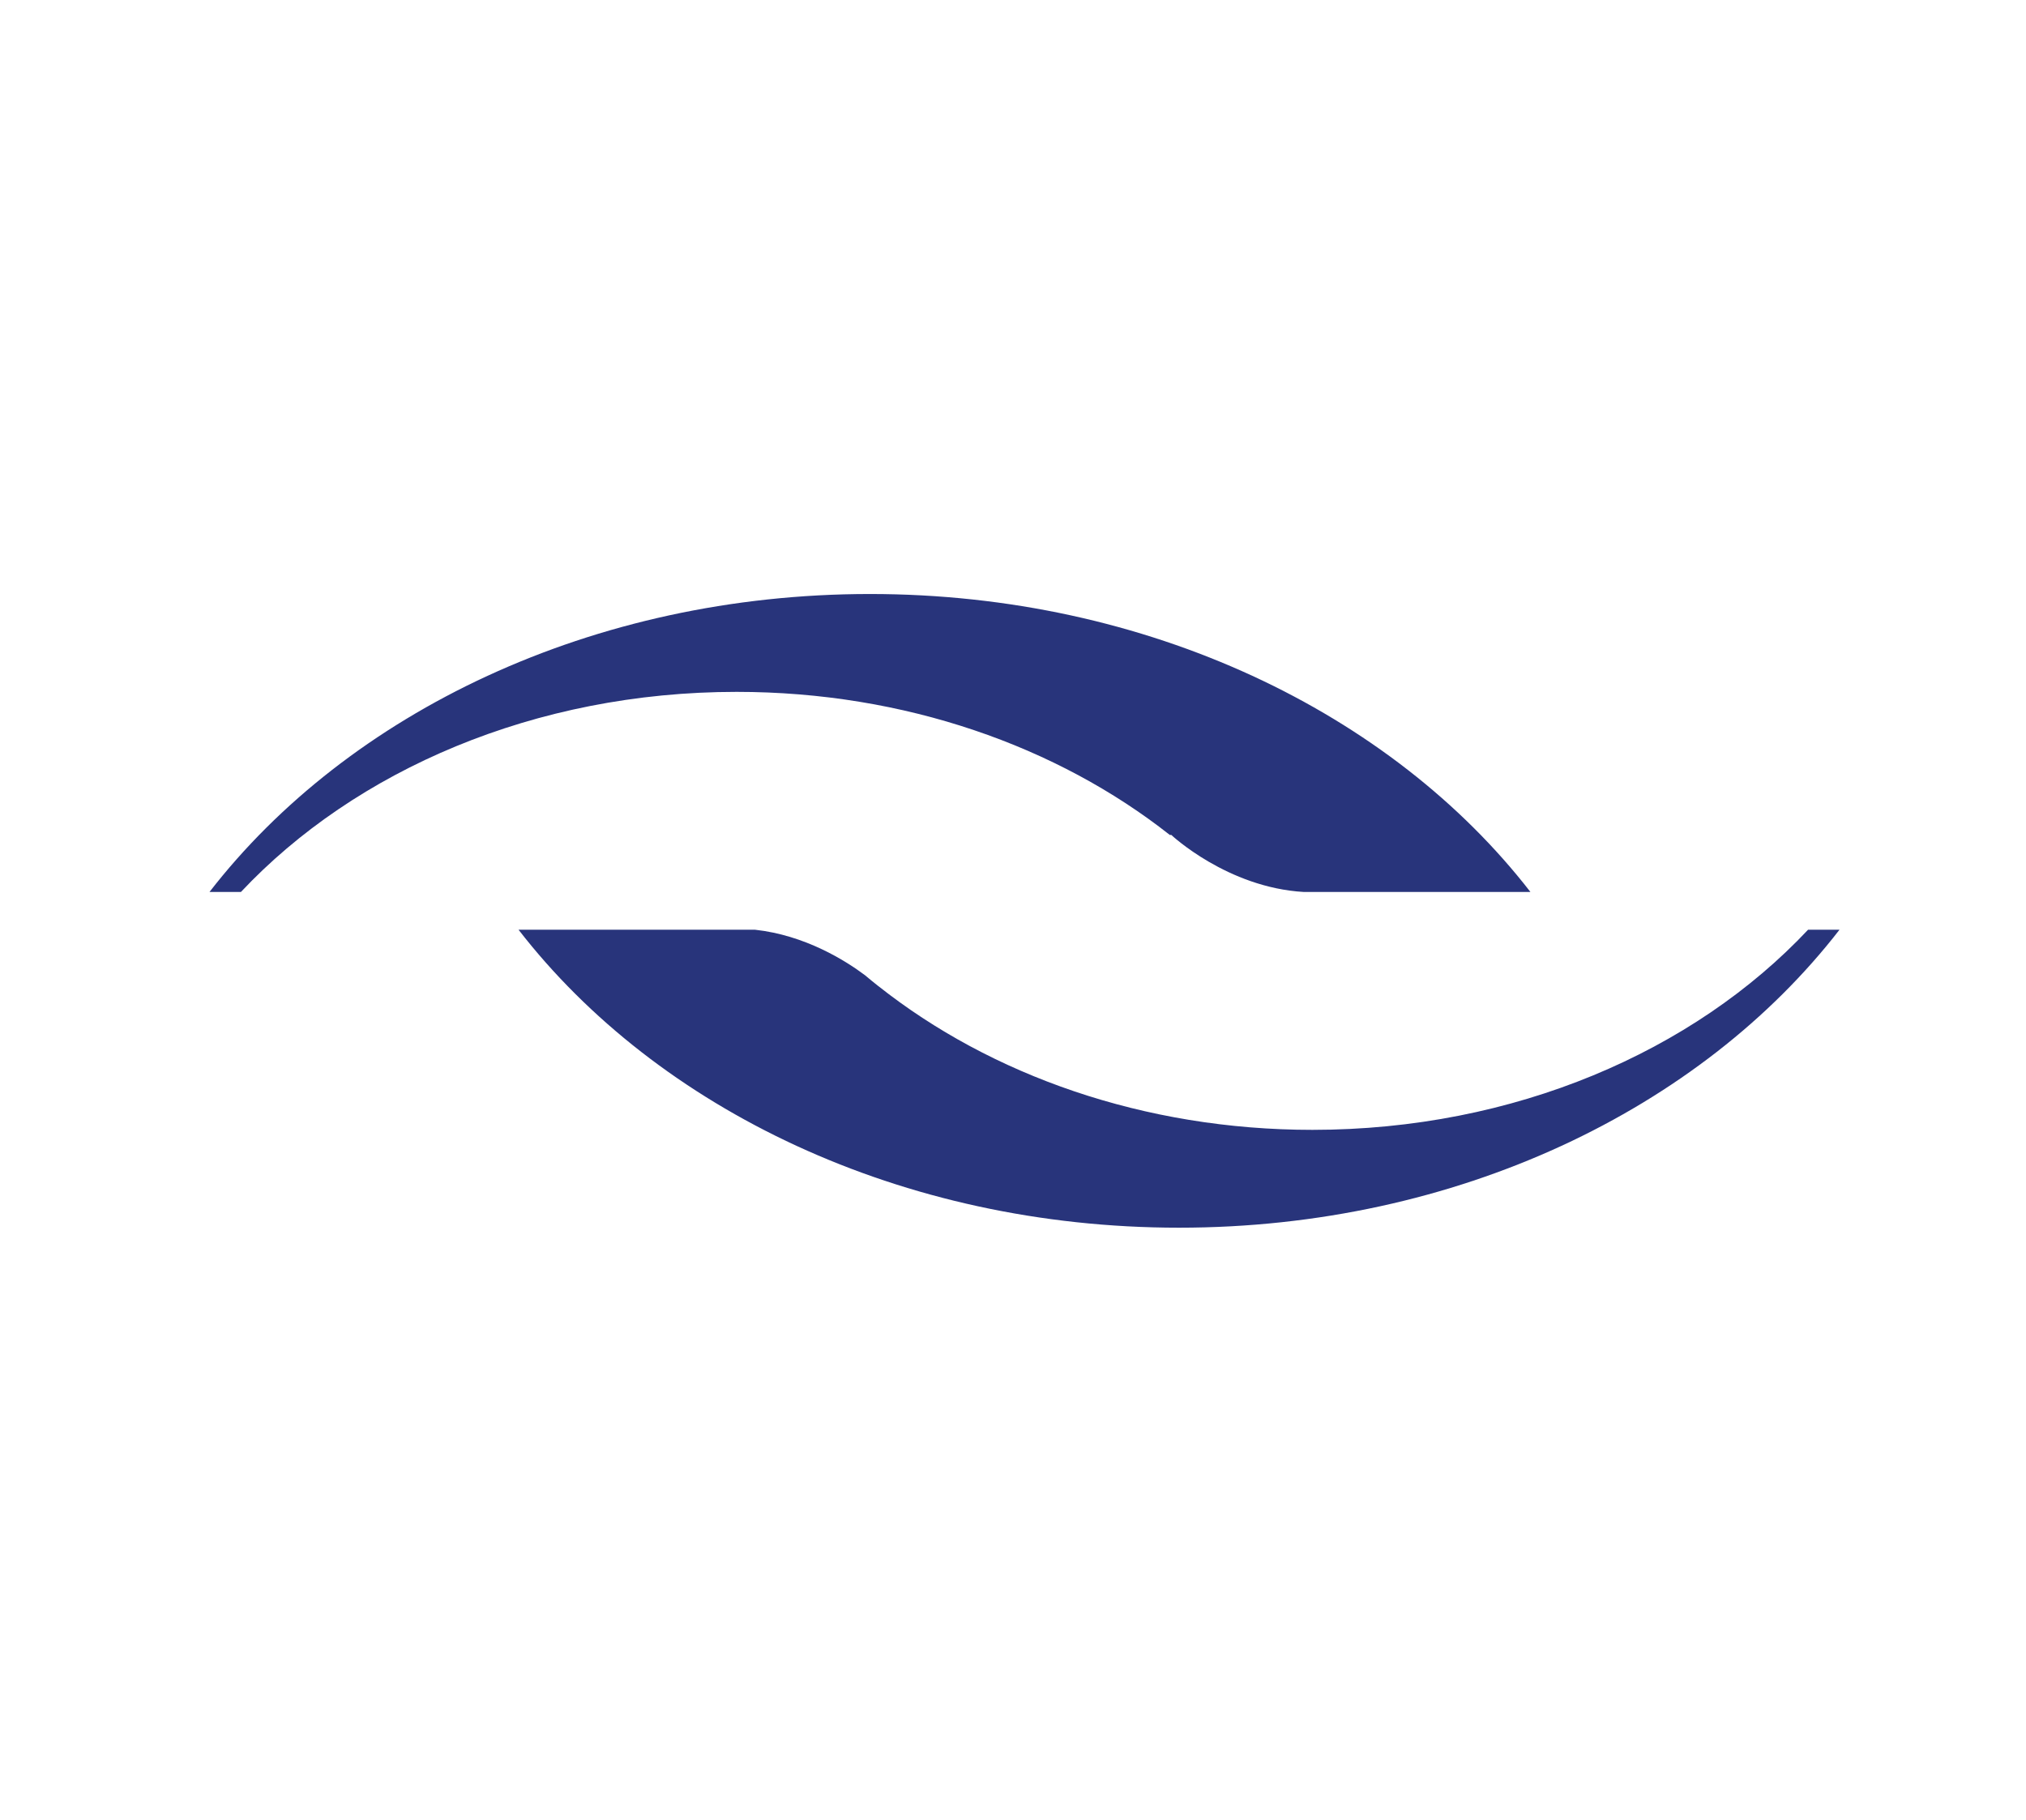
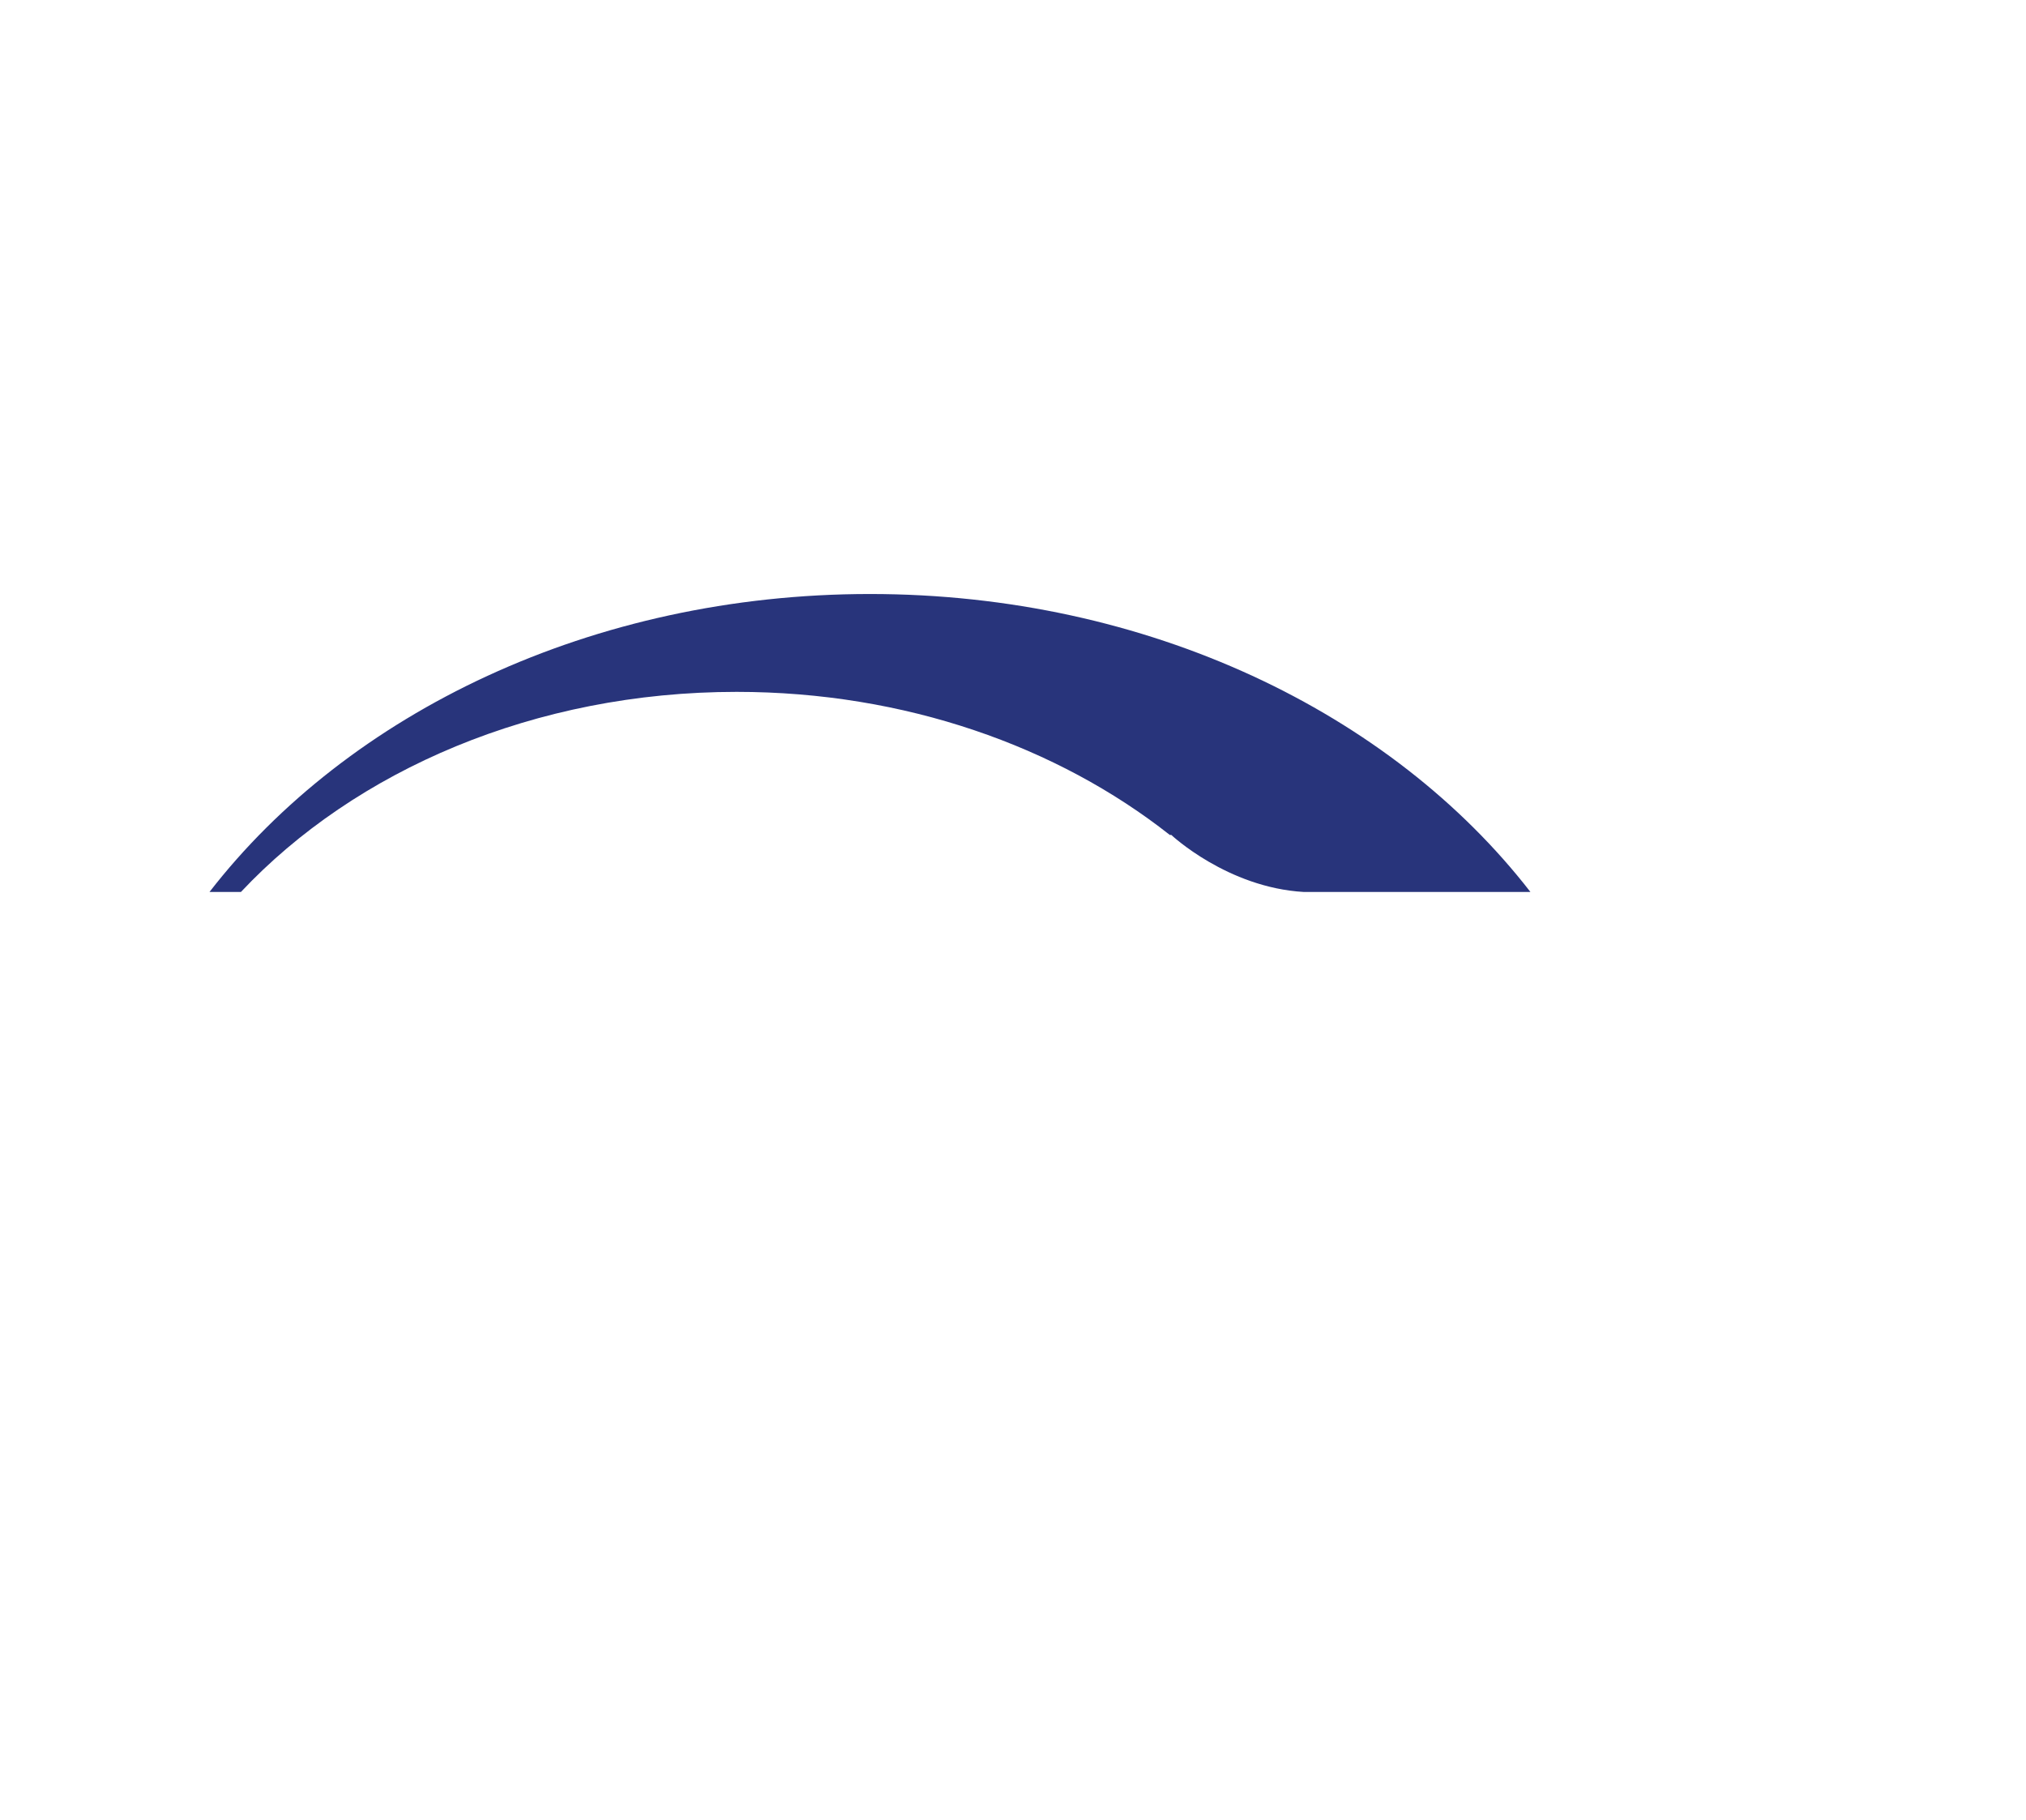
<svg xmlns="http://www.w3.org/2000/svg" id="Calque_1" data-name="Calque 1" viewBox="0 0 903.83 811.91">
  <defs>
    <style>
      .cls-1 {
        fill: #fff;
      }

      .cls-2 {
        fill: #28347b;
      }
    </style>
  </defs>
  <rect class="cls-1" width="903.83" height="811.91" />
  <g>
    <path class="cls-2" d="M522.5,372.48s24.99,23.52,59.19,25.48h101.06c-61.89-79.91-170.71-132.94-294.64-132.94s-232.77,53.03-294.65,132.94h14.02c51.03-54.3,131.1-89.28,221.13-89.28,75.05,0,143.15,24.32,193.29,63.86l.61-.06Z" />
-     <path class="cls-2" d="M806.6,414.81c-51.01,54.3-131.06,89.28-221.11,89.28-75.24,0-143.5-24.44-193.68-64.17h-.02s-.03-.02-.08-.06c-1.98-1.57-3.93-3.16-5.85-4.78-8.8-6.59-26.73-17.83-49.05-20.28h-105.48c61.88,79.92,170.71,132.94,294.65,132.94s232.77-53.02,294.65-132.94h-14.02Z" />
  </g>
</svg>